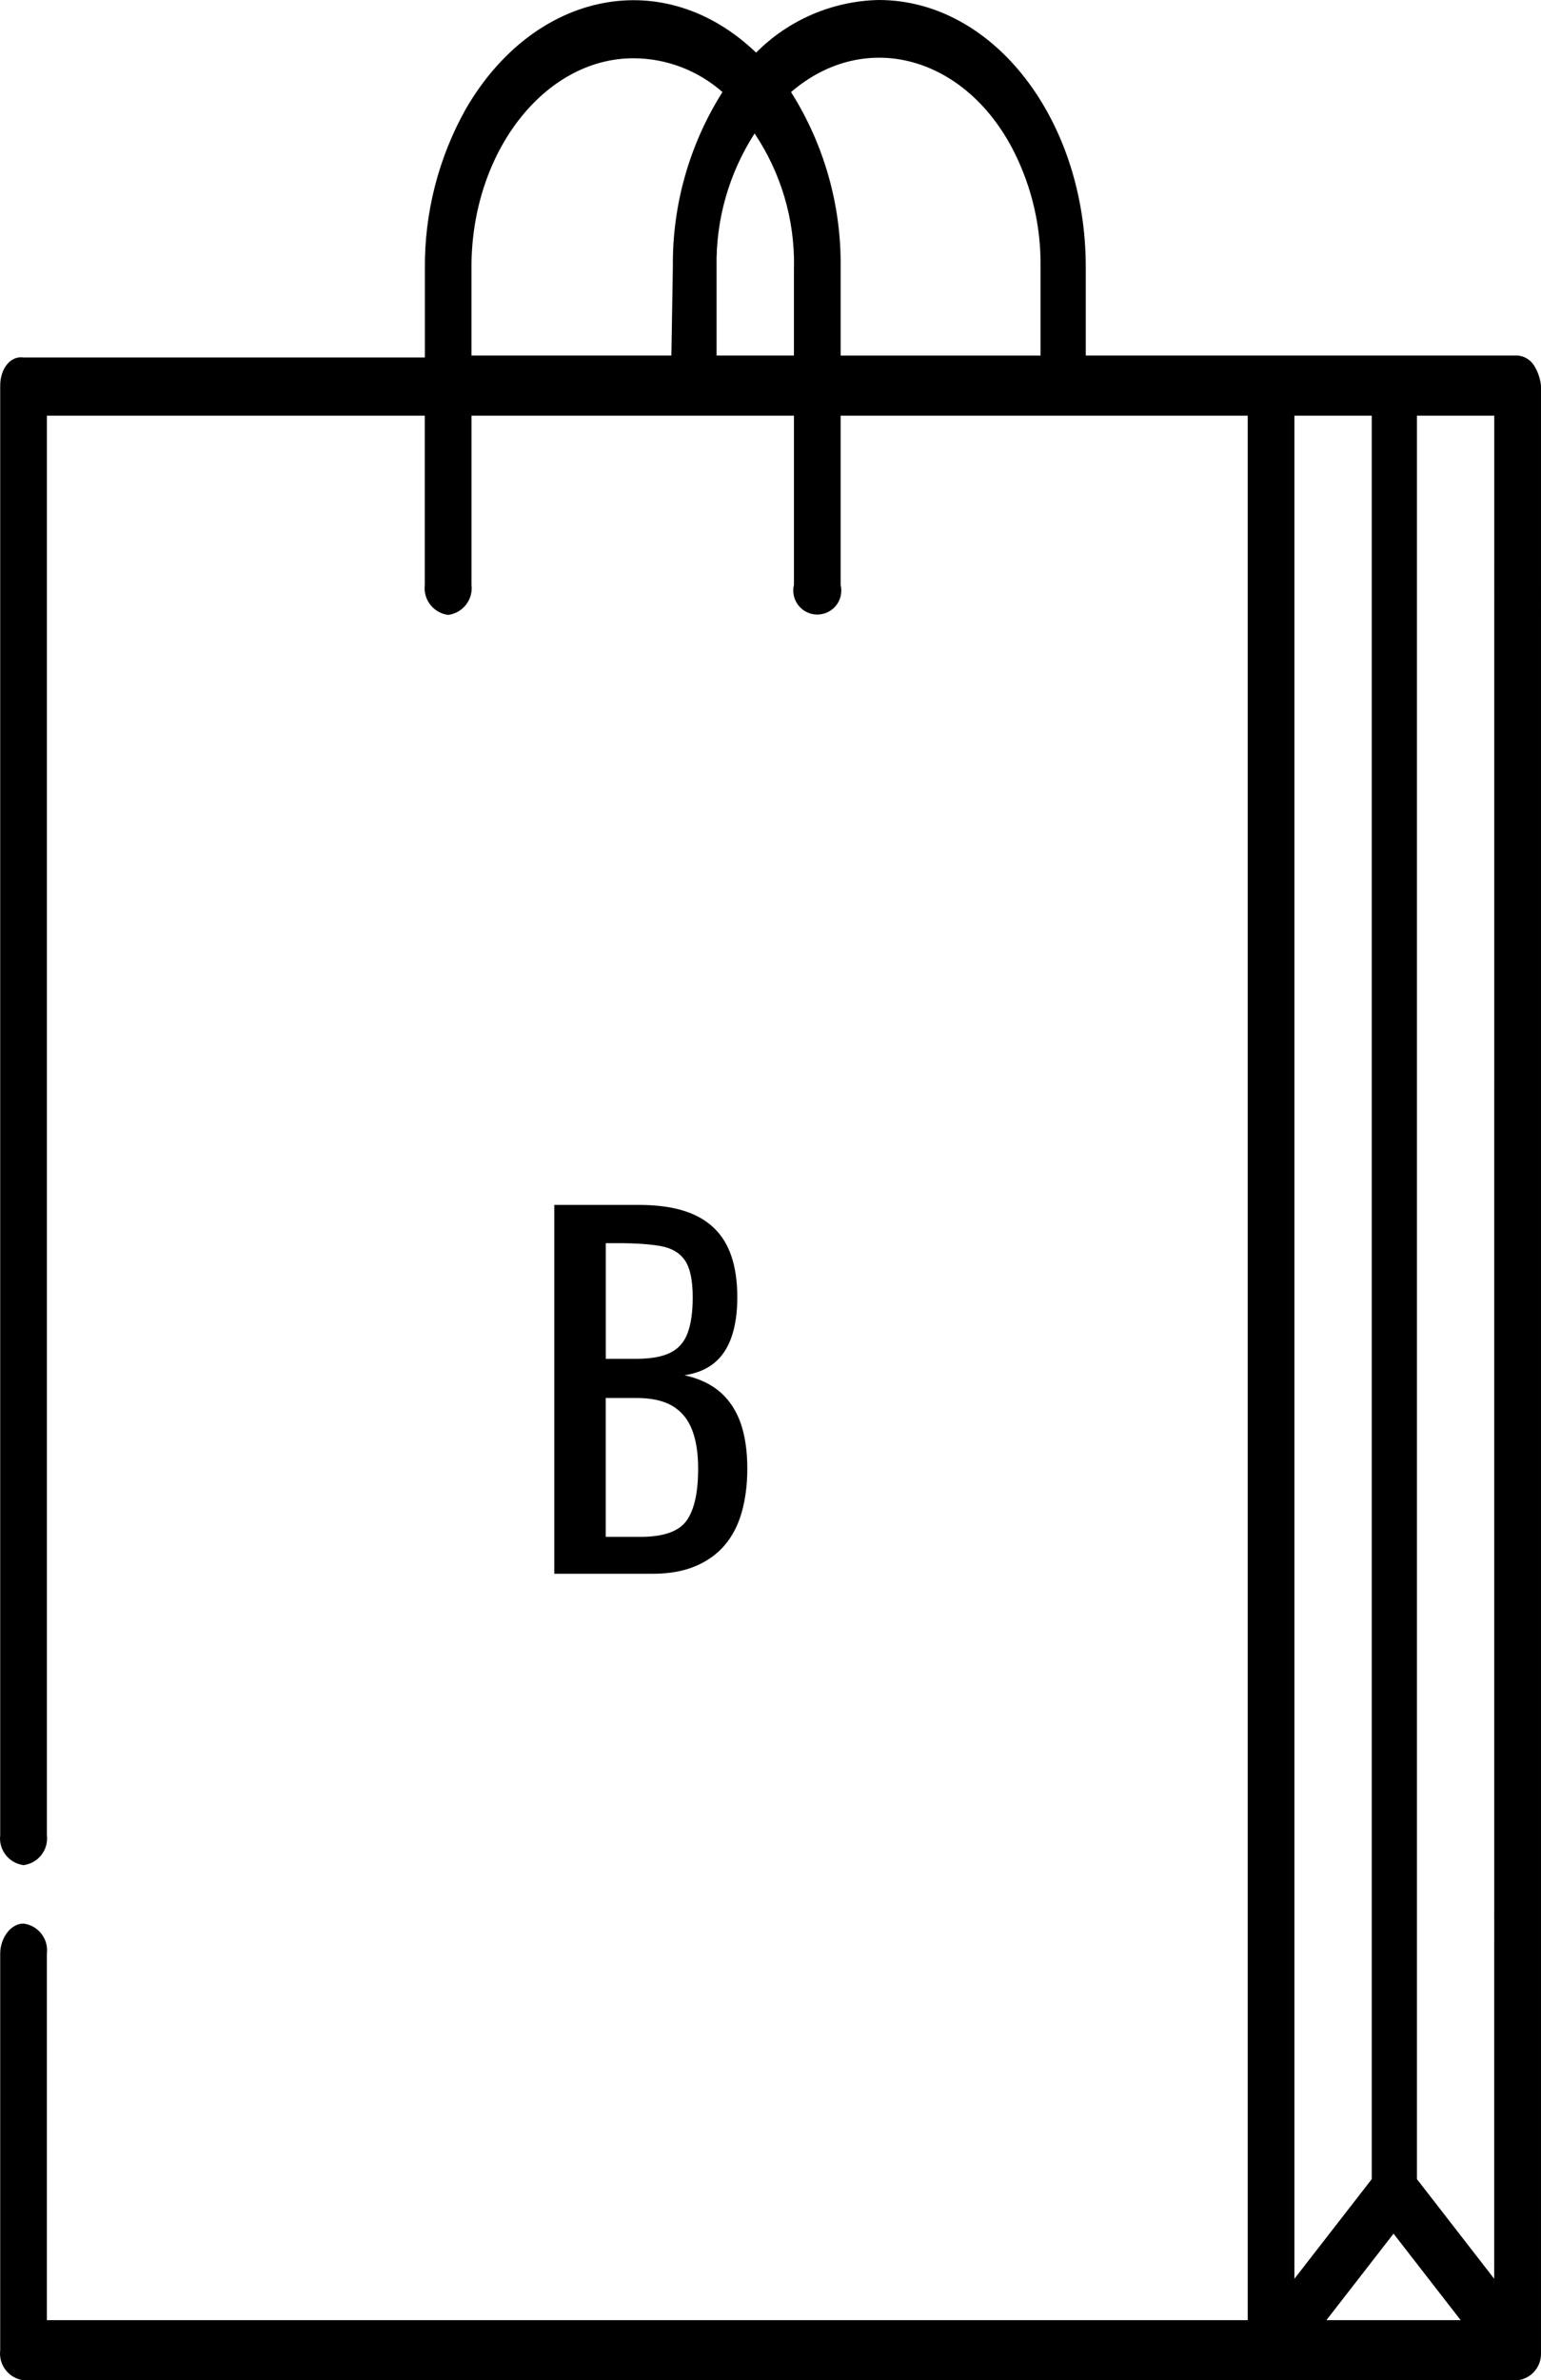
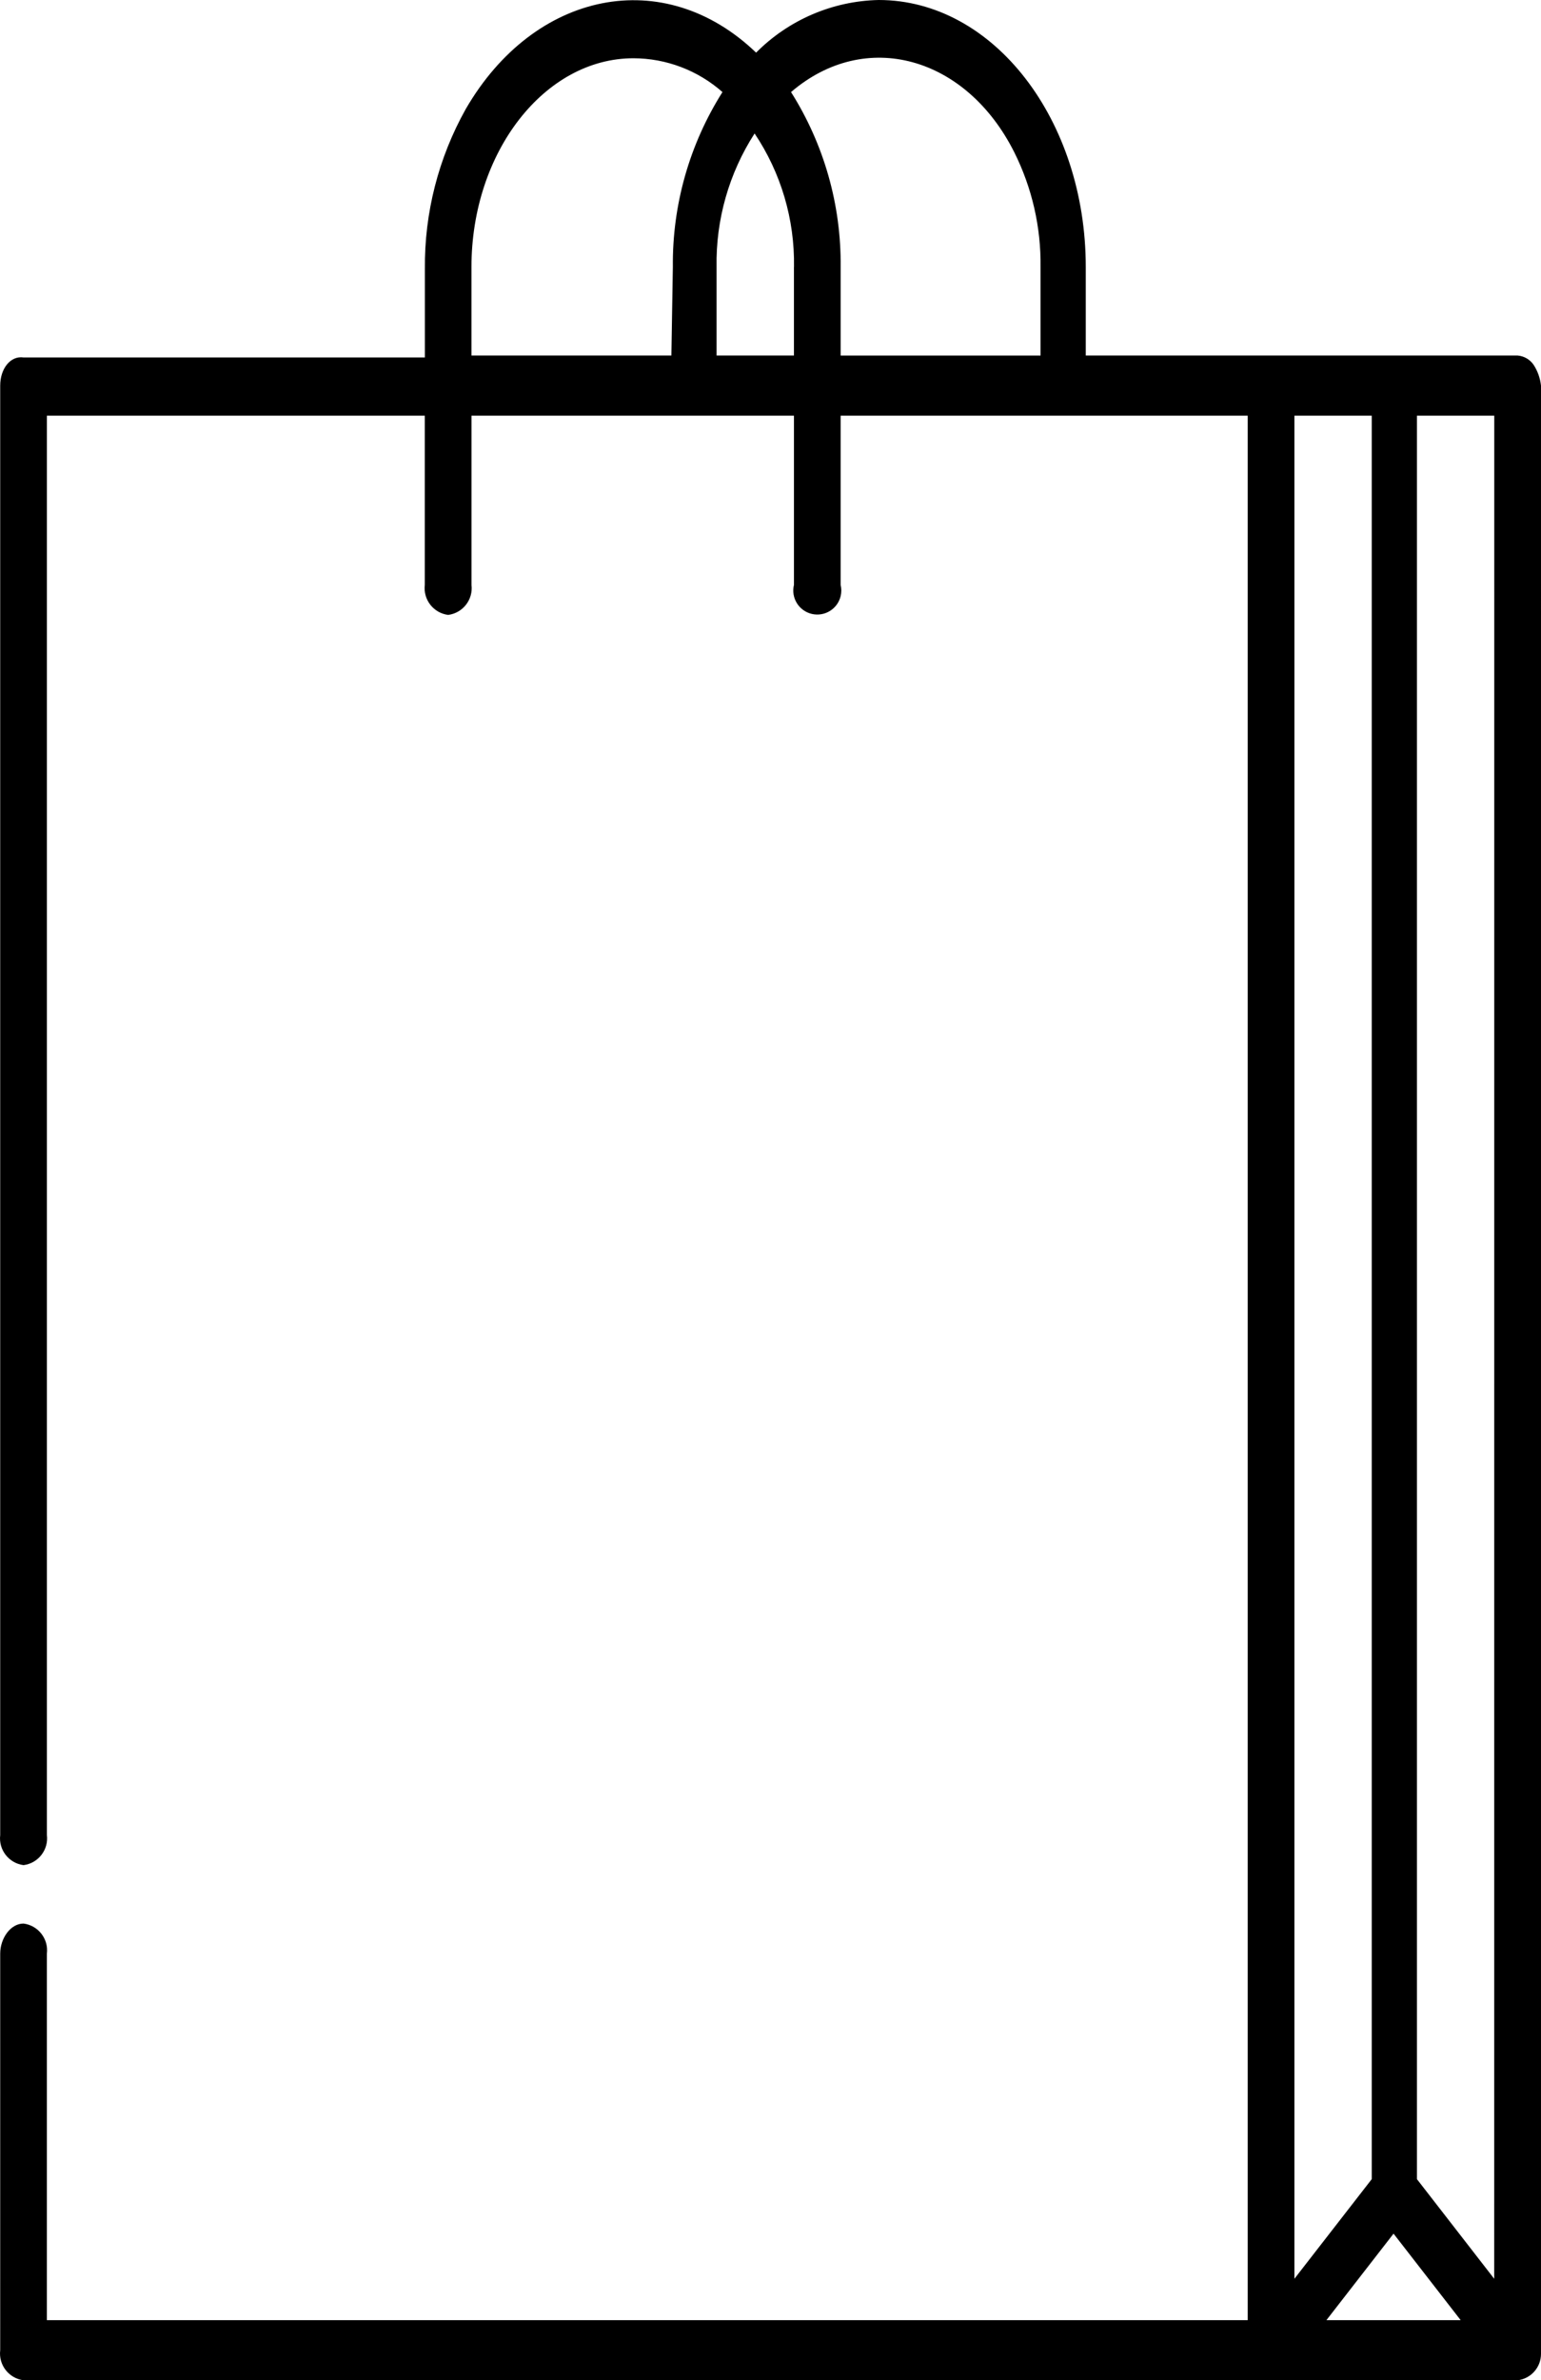
<svg xmlns="http://www.w3.org/2000/svg" id="Calque_2" data-name="Calque 2" viewBox="0 0 77.01 118.917">
  <defs>
    <style> .cls-1 { stroke-width: 0px; } </style>
  </defs>
  <g id="Calque_1-2" data-name="Calque 1">
    <g>
      <g id="Groupe_676" data-name="Groupe 676">
        <g id="Groupe_655" data-name="Groupe 655">
          <g id="Groupe_624" data-name="Groupe 624">
            <g id="shopping-bag">
              <g id="Groupe_623" data-name="Groupe 623">
-                 <path id="Tracé_17954" data-name="Tracé 17954" class="cls-1" d="m76.645,18.232c-.182-.269-.476-.442-.8-.47h-21.585v-4.425h0c0-7.326-4.594-13.337-10.35-13.337-2.305.05-4.501.993-6.125,2.63-4.594-4.414-11.083-3.1-14.51,2.818-1.365,2.438-2.068,5.19-2.042,7.984h0v4.426H1.177c-.657-.095-1.167.562-1.167,1.408v72.415c-.089.736.432,1.405,1.167,1.5.735-.095,1.256-.764,1.167-1.5V20.768h18.885v8.453c-.089.736.432,1.405,1.167,1.5.735-.095,1.256-.764,1.167-1.5v-8.453h16.114v8.453c-.156.644.241,1.293.885,1.448s1.293-.241,1.448-.885c.045-.185.045-.378,0-.563v-8.453h20.344v95.146H2.343v-18.314c.089-.736-.432-1.405-1.167-1.5-.656,0-1.166.747-1.166,1.5H.01v19.817c-.089.736.432,1.405,1.167,1.5h74.666c.666-.081,1.167-.646,1.167-1.317h0v-.188h0V19.266c-.04-.368-.165-.722-.365-1.034Zm-43.094-.47h-9.99v-4.425h0c0-5.729,3.646-10.426,8.094-10.426,1.639.003,3.221.604,4.449,1.689-1.651,2.612-2.511,5.645-2.479,8.735h0l-.073,4.426-.001.001Zm6.125-4.426v4.426h-3.866v-4.425h0c-.041-2.362.62-4.683,1.9-6.669,1.321,1.97,2.008,4.297,1.969,6.669l-.003-.001Zm12.324,4.427h-9.99v-4.426h0c.033-3.09-.828-6.124-2.479-8.737,3.719-3.193,8.75-1.785,11.156,3.006.888,1.778,1.339,3.743,1.313,5.731h0v4.426Zm12.687,54.1V20.768h3.865v88.1l-3.865,4.978v-41.983Zm1.6,44.05l3.354-4.321,3.354,4.321h-6.708Zm8.385-2.066l-3.862-4.978V20.768h3.865l-.003,93.079Z" />
+                 <path id="Tracé_17954" data-name="Tracé 17954" class="cls-1" d="m76.645,18.232c-.182-.269-.476-.442-.8-.47h-21.585v-4.425h0c0-7.326-4.594-13.337-10.35-13.337-2.305.05-4.501.993-6.125,2.63-4.594-4.414-11.083-3.1-14.51,2.818-1.365,2.438-2.068,5.19-2.042,7.984h0v4.426H1.177c-.657-.095-1.167.562-1.167,1.408v72.415c-.089.736.432,1.405,1.167,1.5.735-.095,1.256-.764,1.167-1.5V20.768h18.885v8.453c-.089.736.432,1.405,1.167,1.5.735-.095,1.256-.764,1.167-1.5v-8.453h16.114v8.453c-.156.644.241,1.293.885,1.448s1.293-.241,1.448-.885c.045-.185.045-.378,0-.563v-8.453h20.344v95.146H2.343v-18.314c.089-.736-.432-1.405-1.167-1.5-.656,0-1.166.747-1.166,1.5H.01v19.817c-.089.736.432,1.405,1.167,1.5h74.666c.666-.081,1.167-.646,1.167-1.317v-.188h0V19.266c-.04-.368-.165-.722-.365-1.034Zm-43.094-.47h-9.99v-4.425h0c0-5.729,3.646-10.426,8.094-10.426,1.639.003,3.221.604,4.449,1.689-1.651,2.612-2.511,5.645-2.479,8.735h0l-.073,4.426-.001.001Zm6.125-4.426v4.426h-3.866v-4.425h0c-.041-2.362.62-4.683,1.9-6.669,1.321,1.97,2.008,4.297,1.969,6.669l-.003-.001Zm12.324,4.427h-9.99v-4.426h0c.033-3.09-.828-6.124-2.479-8.737,3.719-3.193,8.75-1.785,11.156,3.006.888,1.778,1.339,3.743,1.313,5.731h0v4.426Zm12.687,54.1V20.768h3.865v88.1l-3.865,4.978v-41.983Zm1.6,44.05l3.354-4.321,3.354,4.321h-6.708Zm8.385-2.066l-3.862-4.978V20.768h3.865l-.003,93.079Z" />
              </g>
            </g>
          </g>
        </g>
      </g>
-       <path class="cls-1" d="m27.701,78.624v-18.427h4.231c.834,0,1.559.091,2.173.273.614.182,1.126.463,1.535.842.41.379.713.861.91,1.445s.296,1.27.296,2.059c0,.758-.095,1.414-.284,1.968-.19.554-.478.989-.865,1.308-.387.318-.883.523-1.49.614.743.167,1.342.452,1.797.853.455.402.792.918,1.012,1.547.219.63.33,1.384.33,2.264,0,.789-.091,1.509-.273,2.161-.182.652-.467,1.206-.853,1.661-.387.455-.88.808-1.479,1.058s-1.308.375-2.127.375h-4.914Zm2.571-10.738h1.525c.728,0,1.296-.102,1.706-.307s.698-.535.864-.99c.167-.455.251-1.046.251-1.774,0-.849-.129-1.463-.387-1.843-.258-.379-.66-.618-1.206-.716-.546-.099-1.259-.148-2.138-.148h-.614v5.778Zm0,8.895h1.729c1.152,0,1.922-.269,2.308-.808.387-.538.58-1.407.58-2.605,0-.773-.102-1.422-.307-1.945s-.531-.917-.978-1.183c-.448-.265-1.05-.398-1.809-.398h-1.525v6.939Z" />
    </g>
  </g>
</svg>